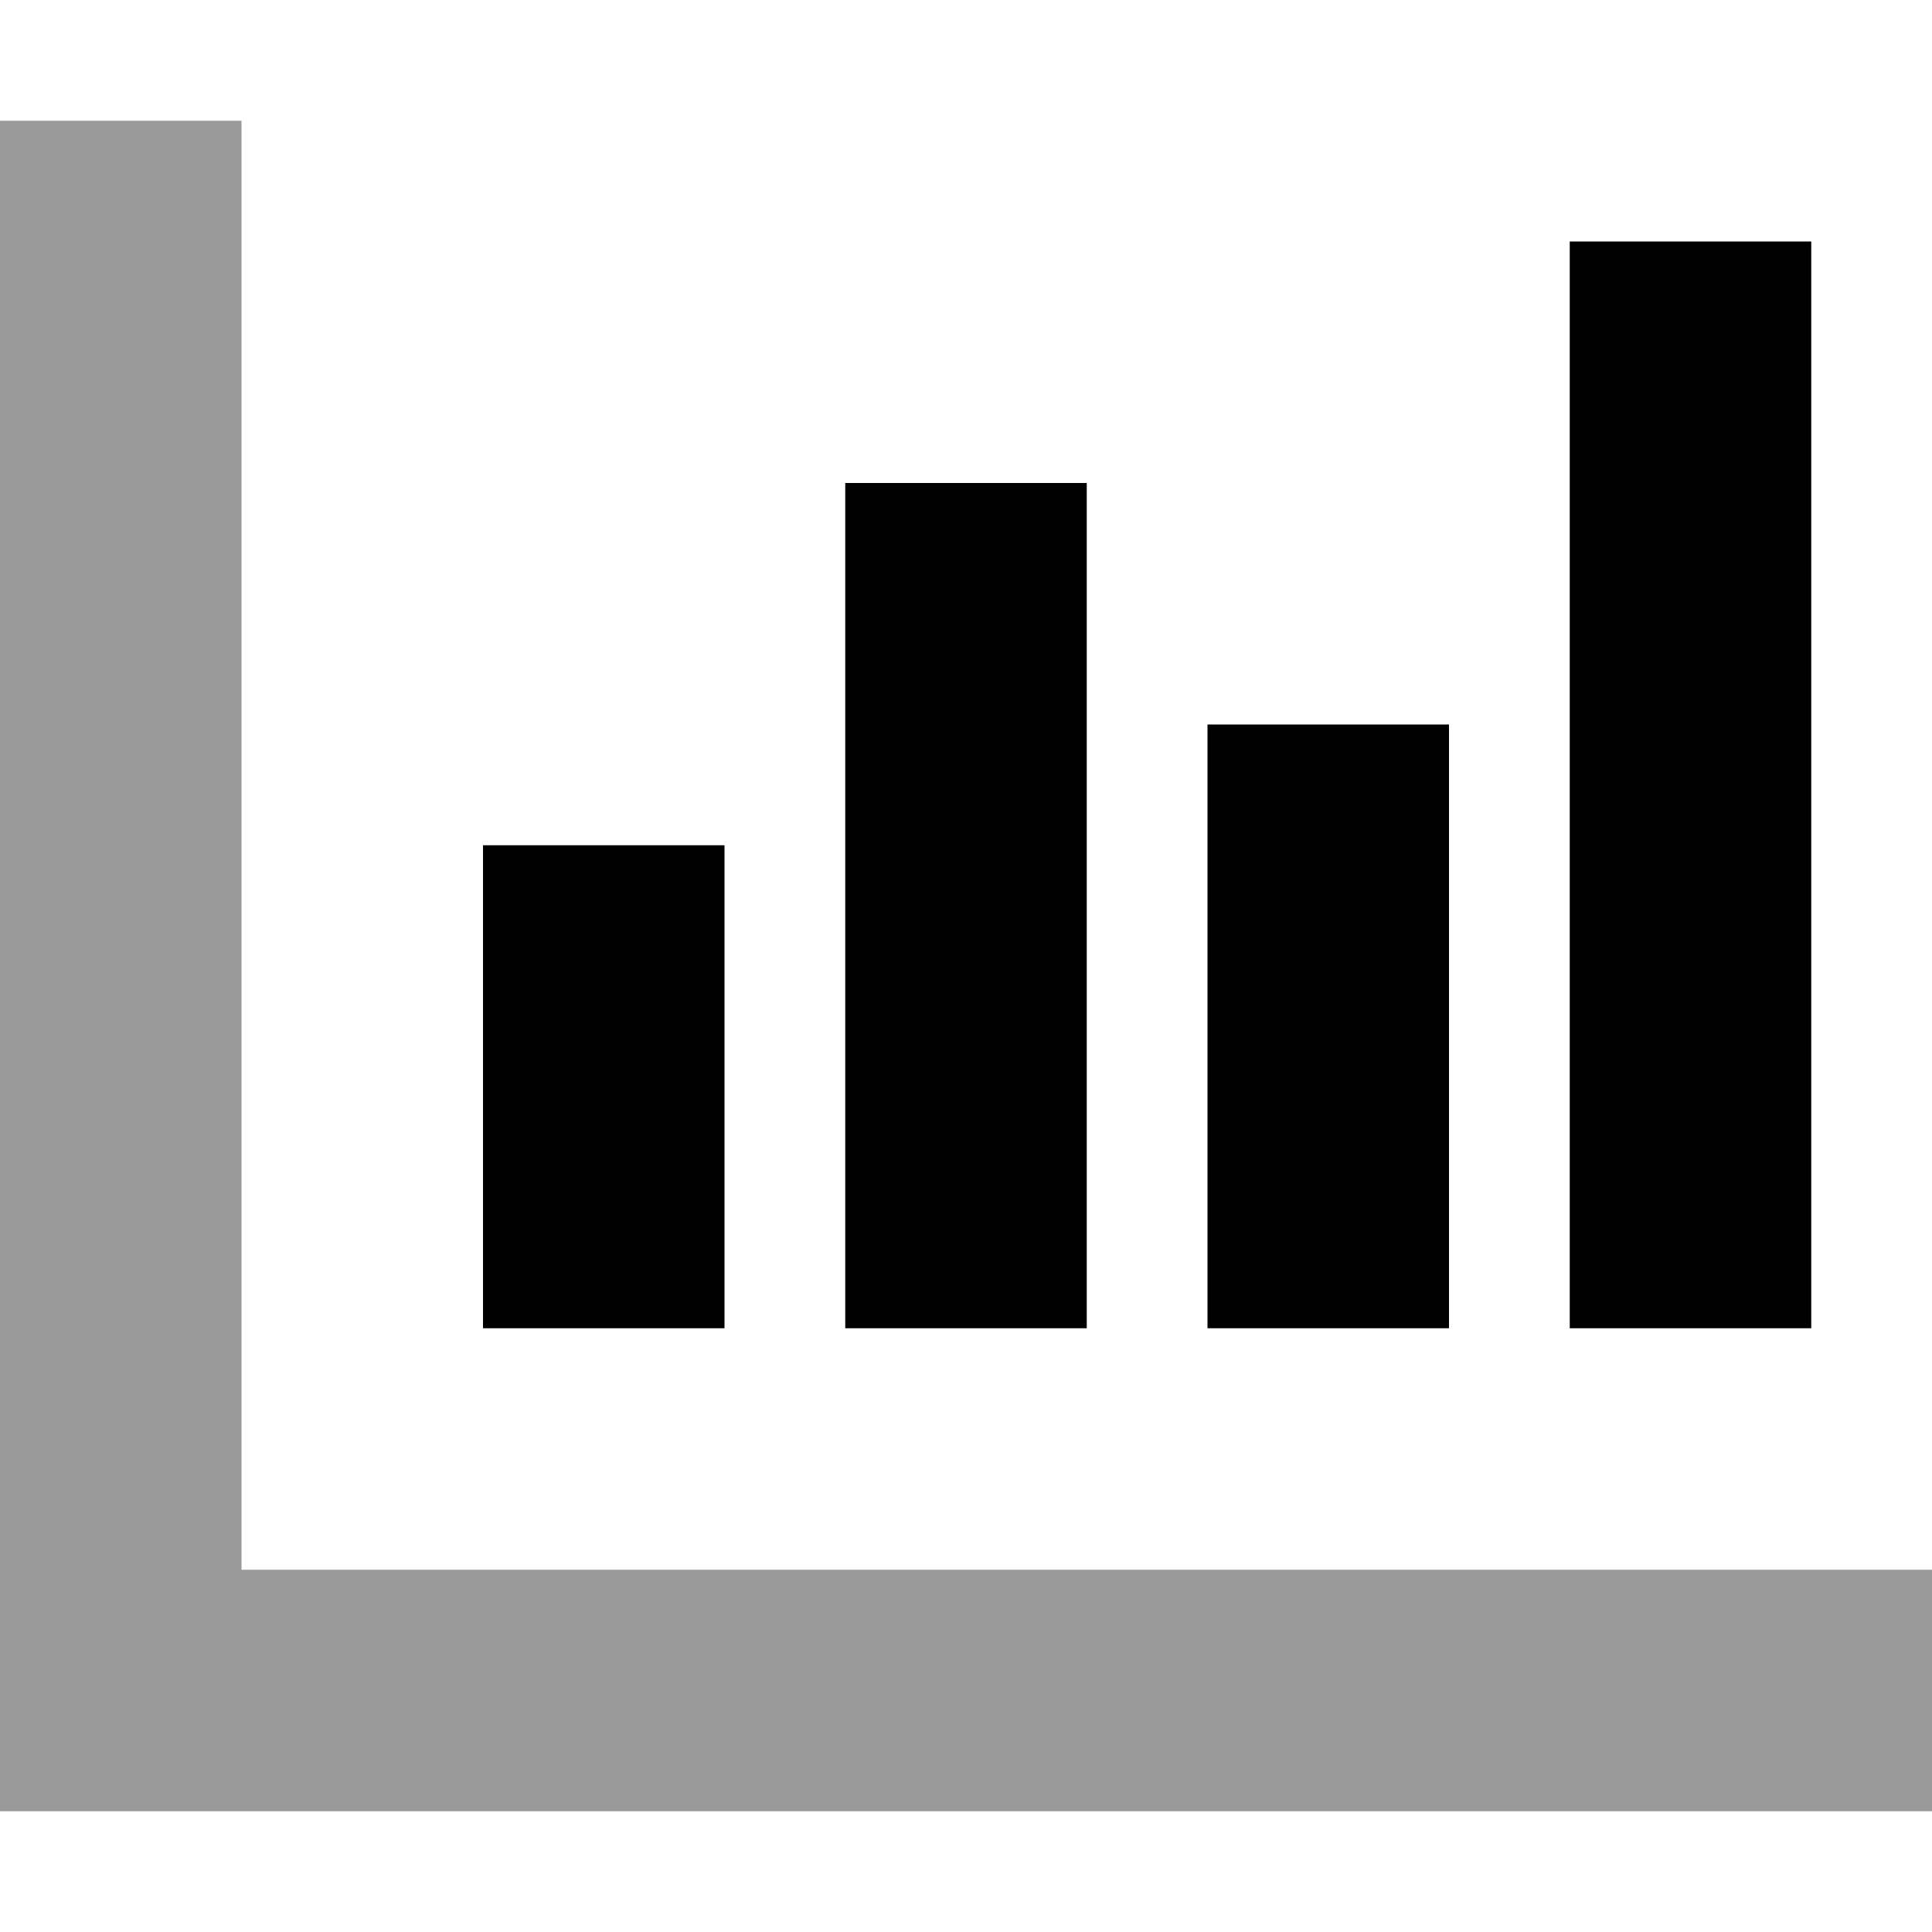
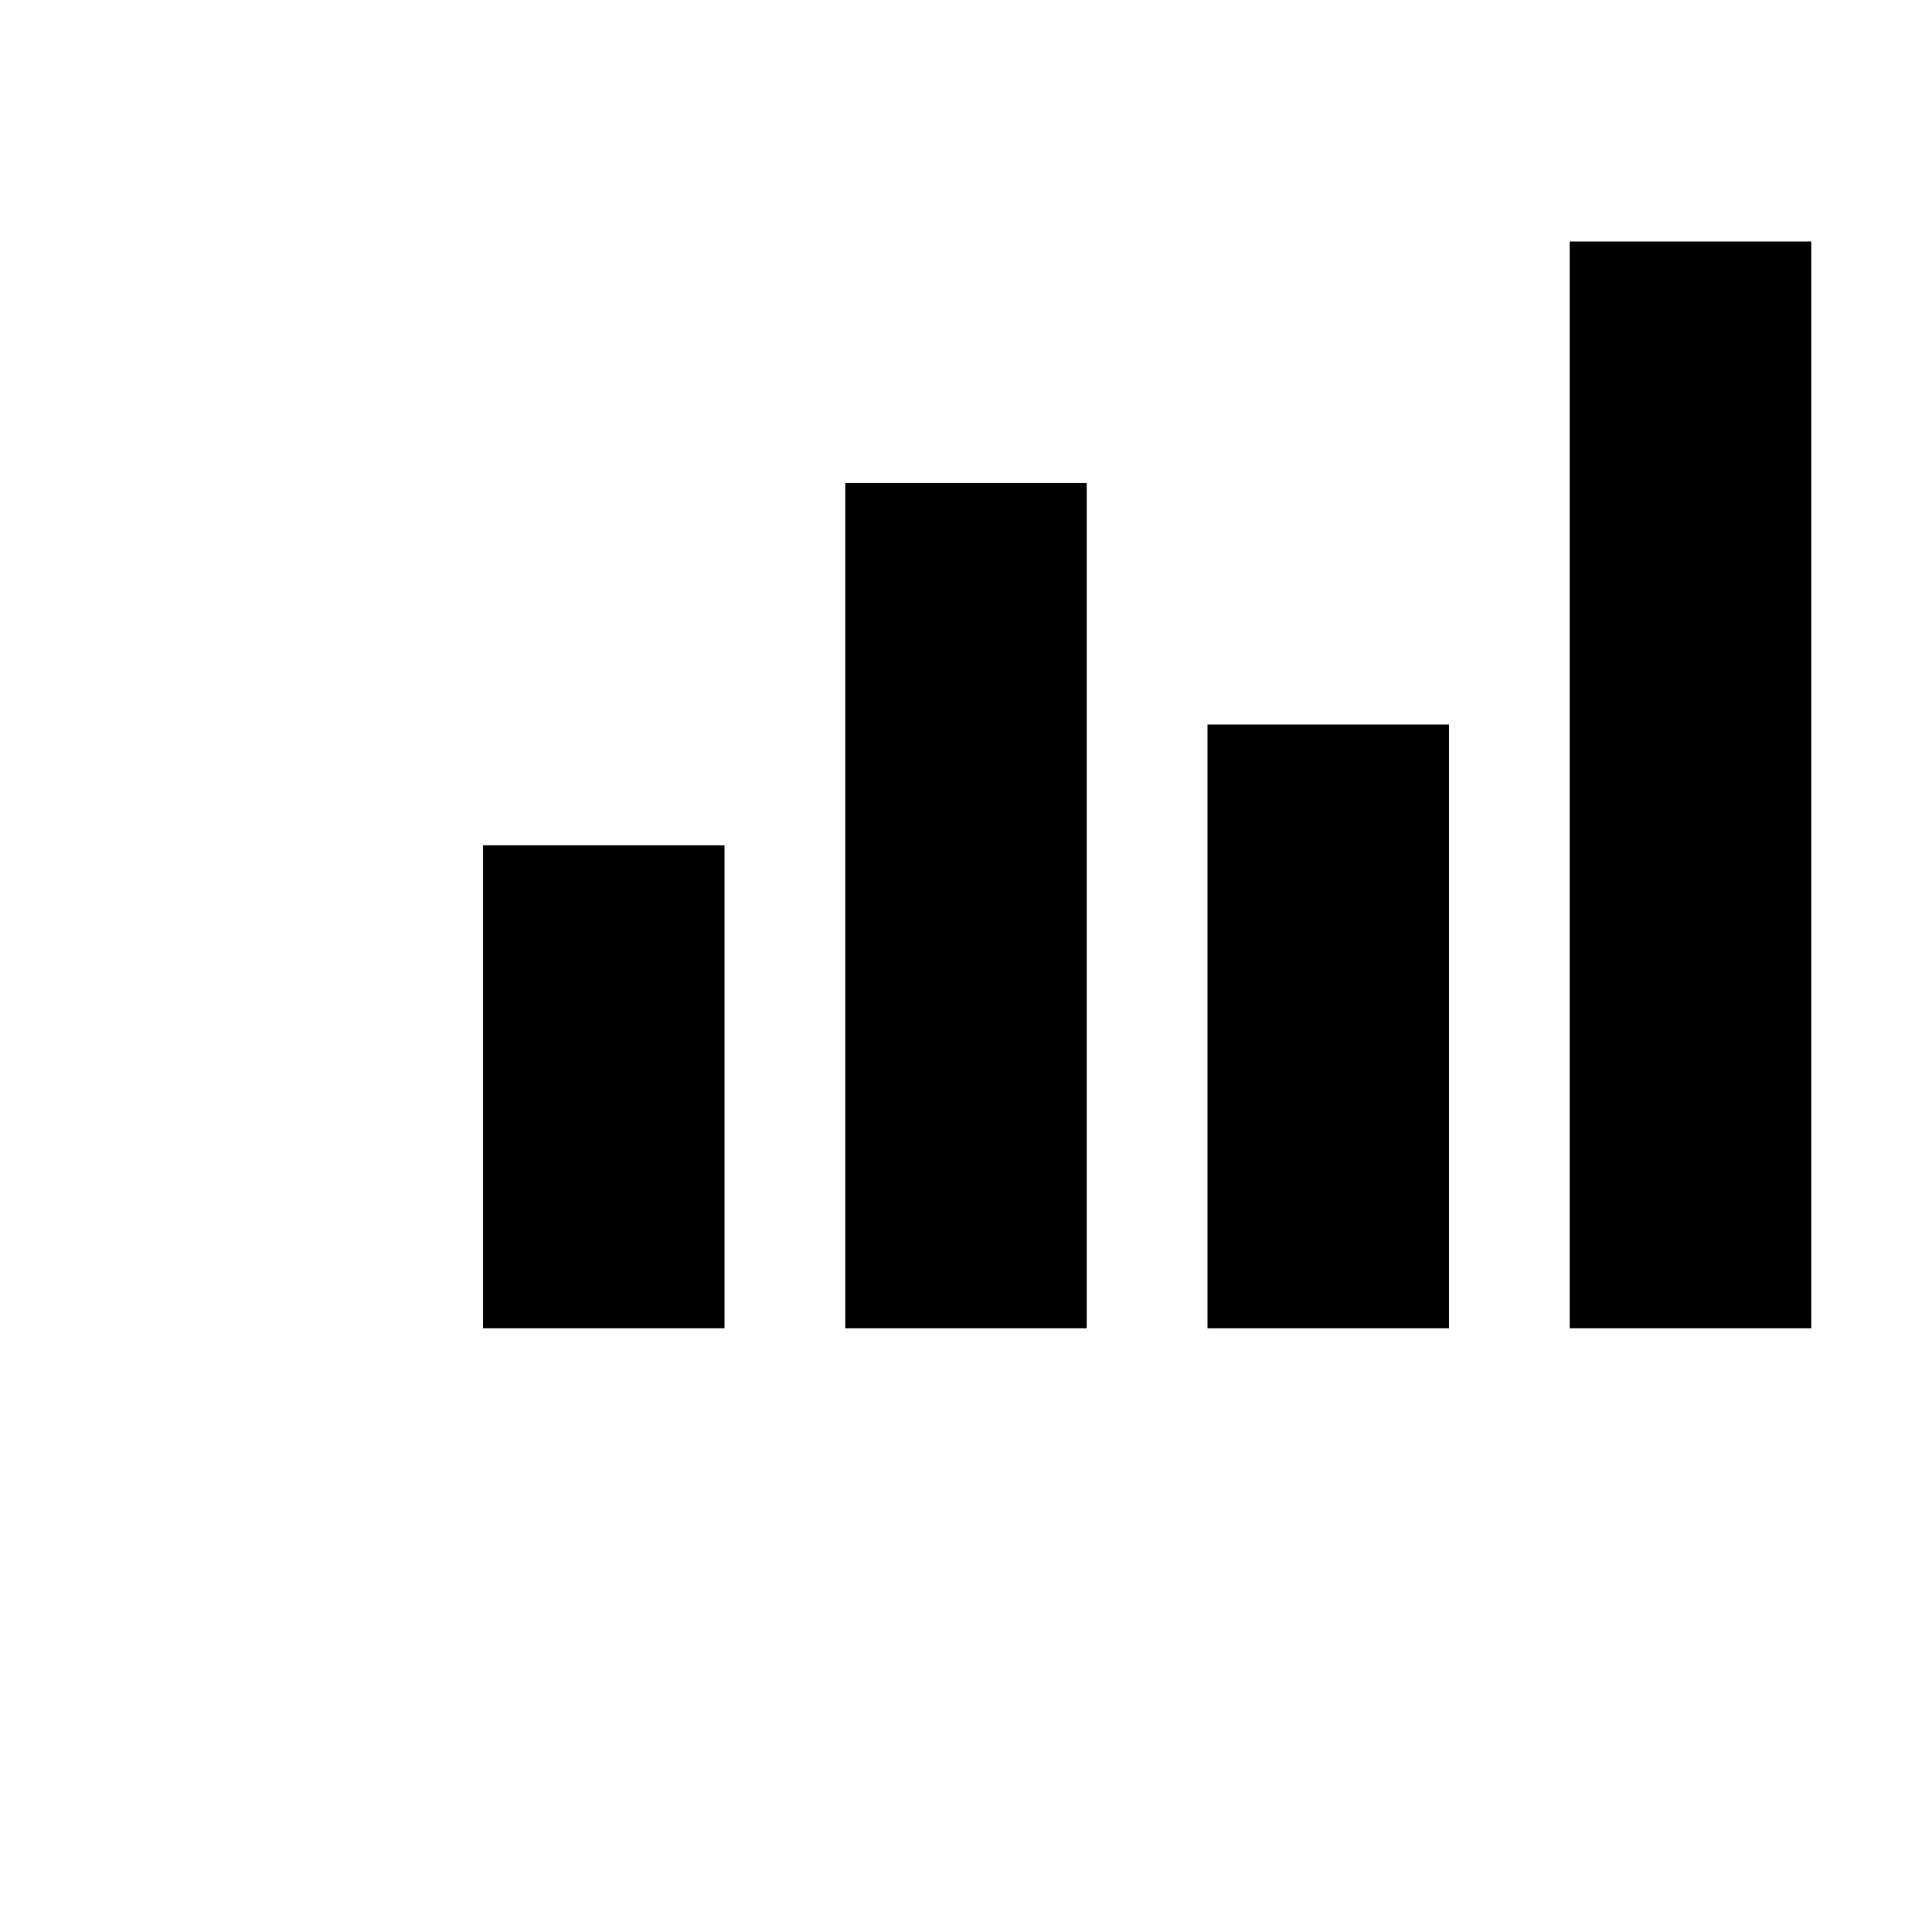
<svg xmlns="http://www.w3.org/2000/svg" viewBox="0 0 512 512">
  <defs>
    <style>.fa-secondary{opacity:.4}</style>
  </defs>
-   <path class="fa-secondary" d="M0 32L0 64 0 448l0 32 32 0 448 0 32 0 0-64-32 0L64 416 64 64l0-32L0 32z" />
  <path class="fa-primary" d="M480 96l0-32-64 0 0 32 0 224 0 32 64 0 0-32 0-224zM288 160l0-32-64 0 0 32 0 160 0 32 64 0 0-32 0-160zm-96 96l0-32-64 0 0 32 0 64 0 32 64 0 0-32 0-64zm192-64l-64 0 0 32 0 96 0 32 64 0 0-32 0-96 0-32z" />
</svg>